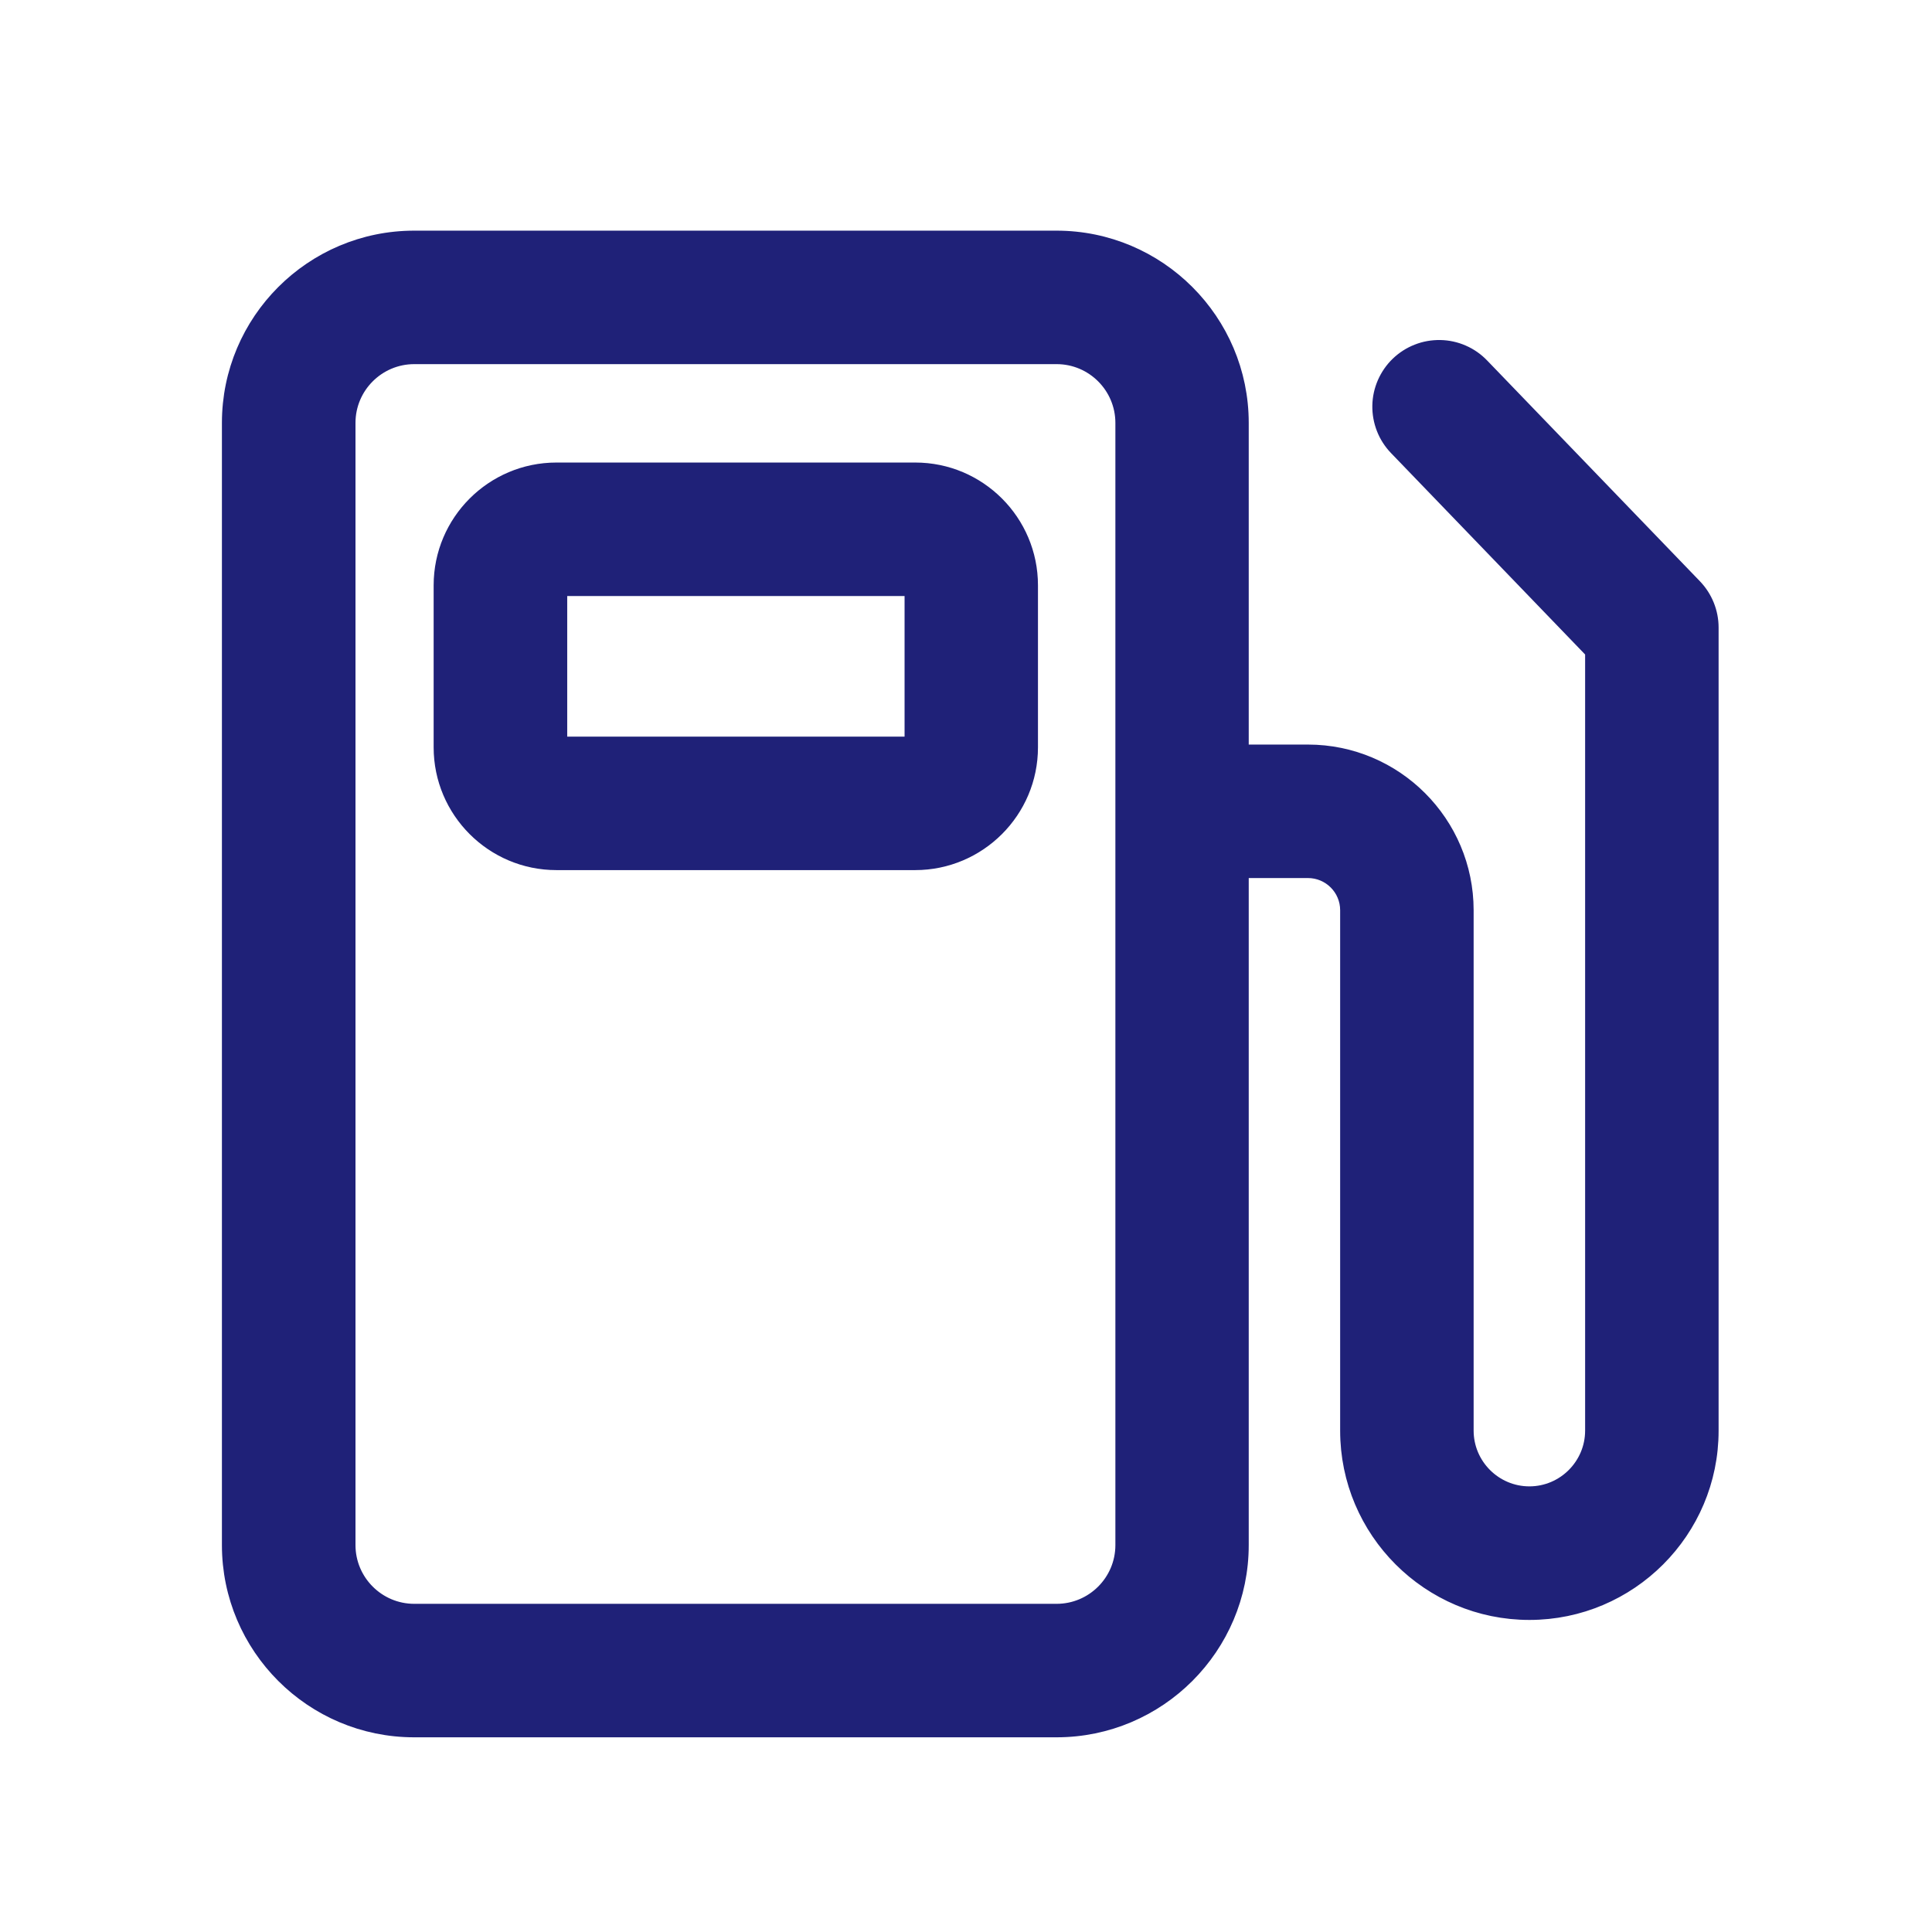
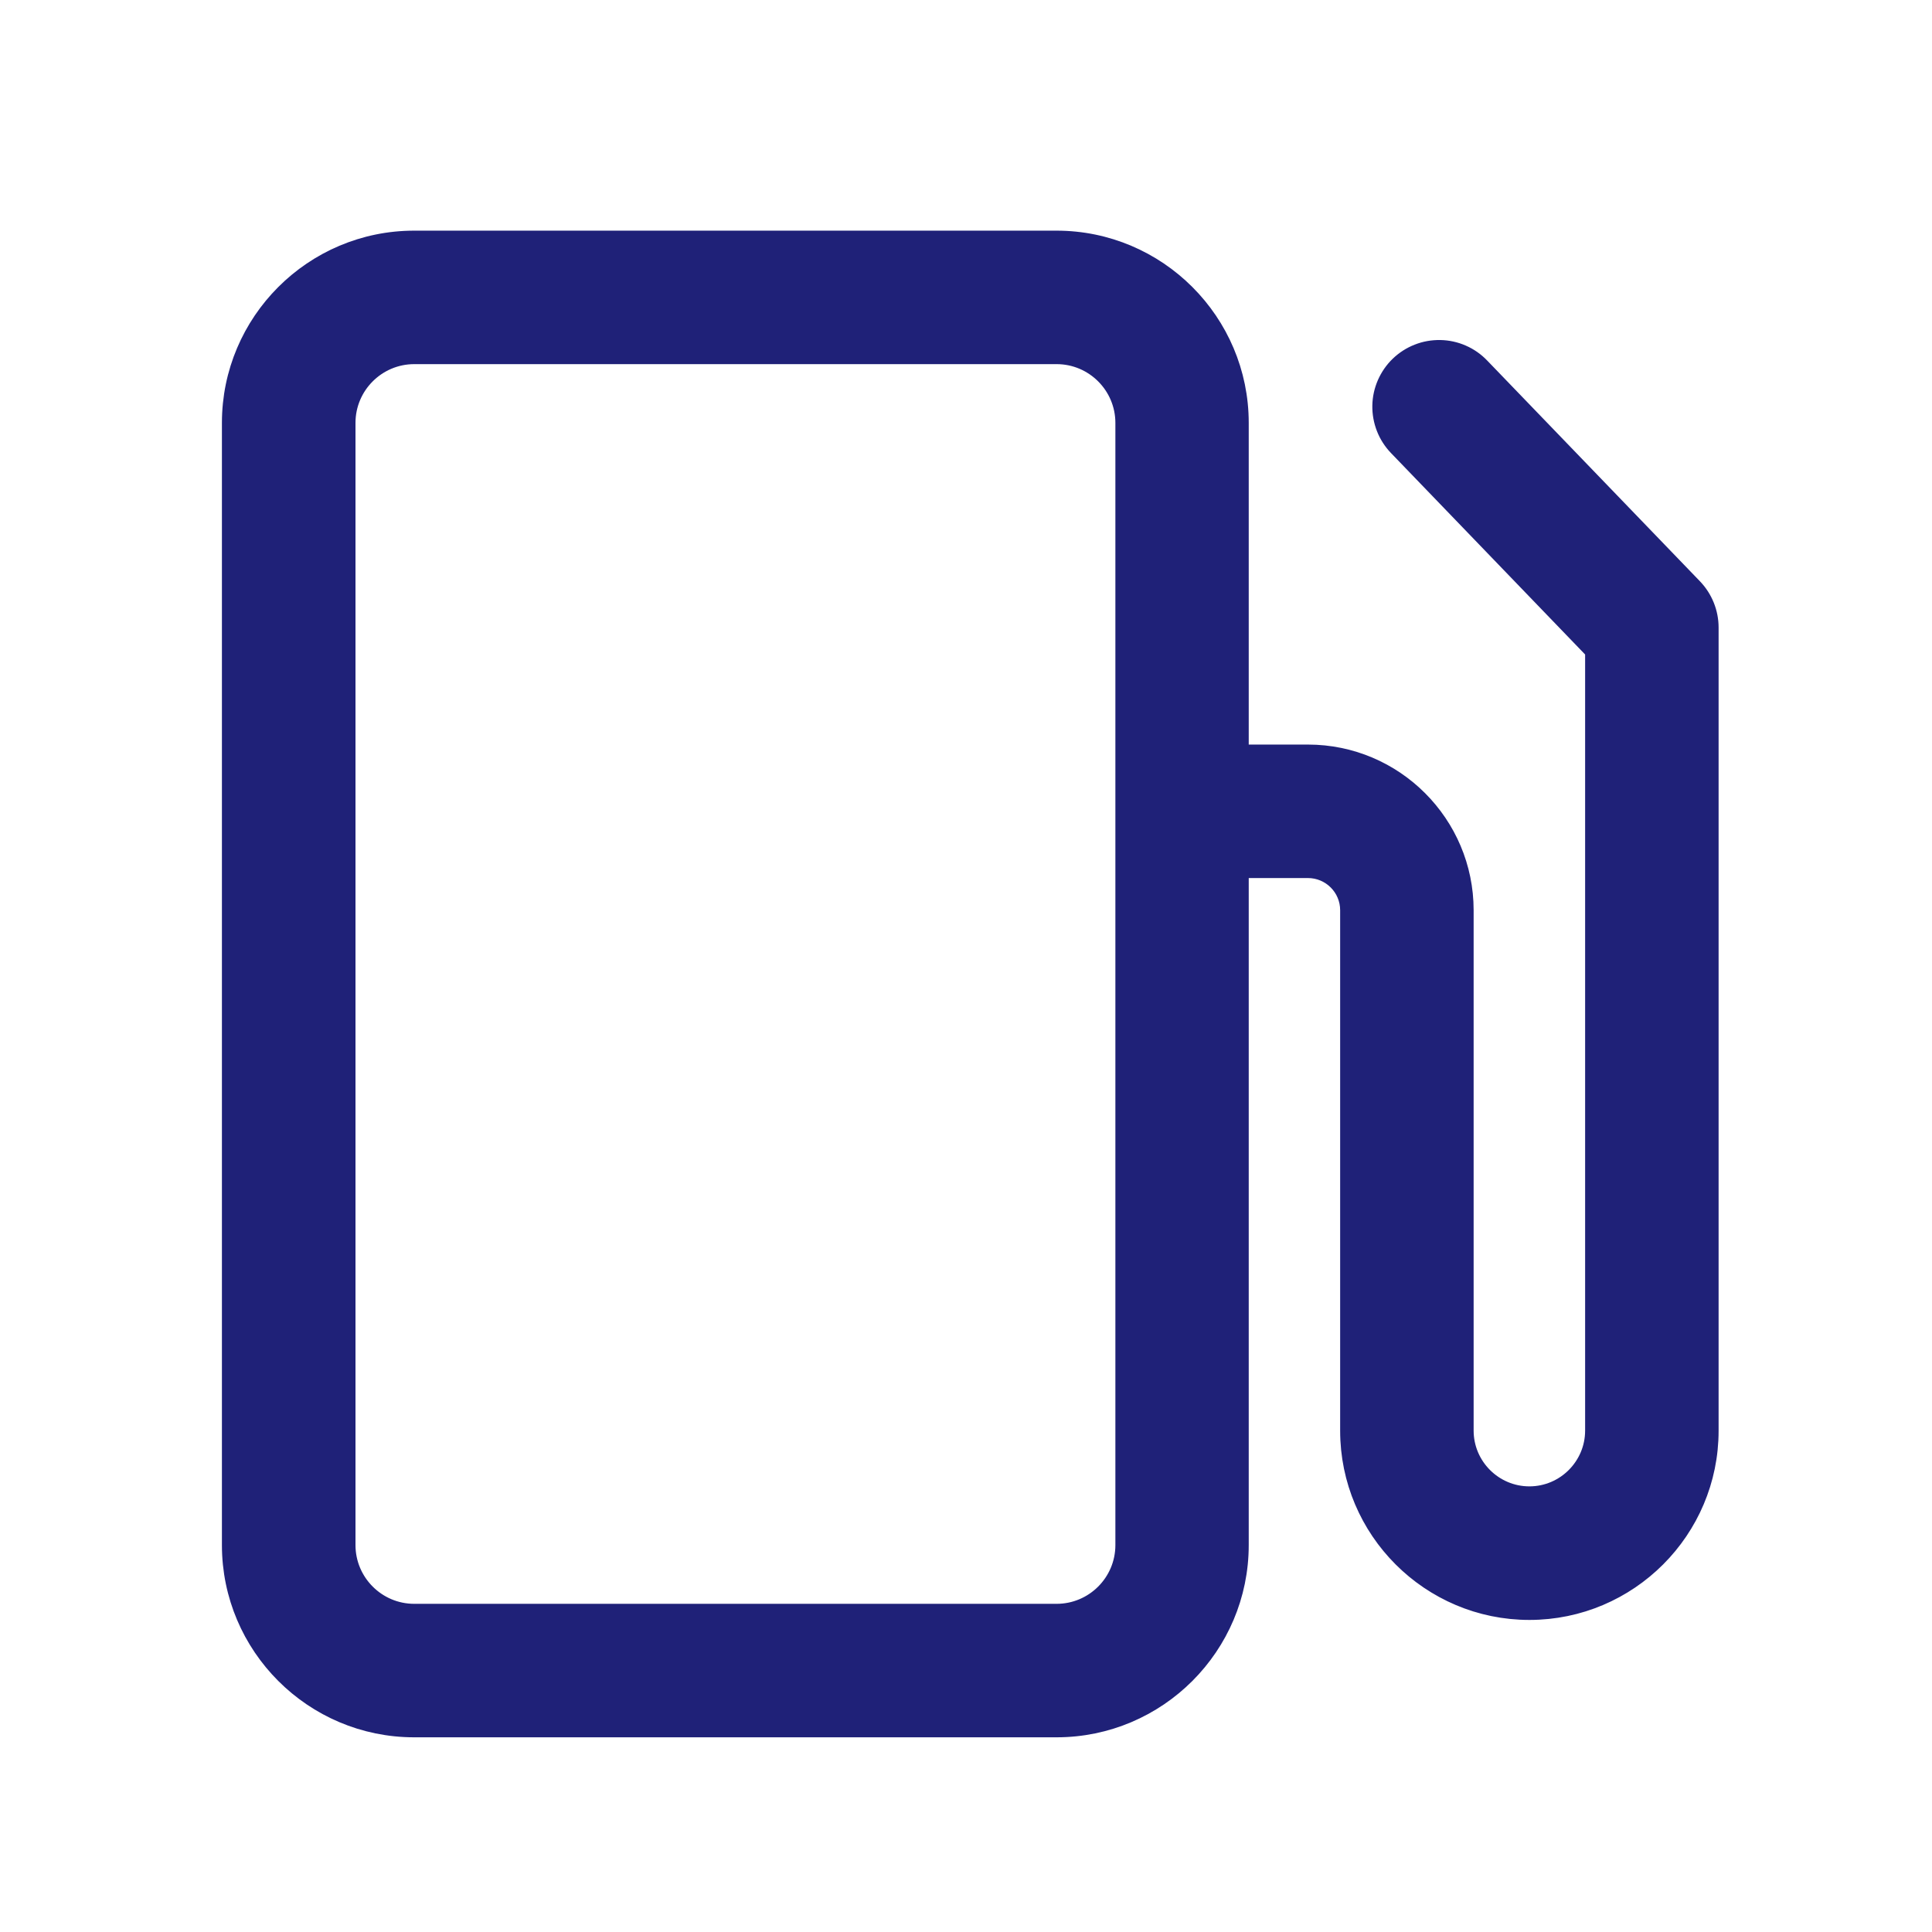
<svg xmlns="http://www.w3.org/2000/svg" width="44" height="44" viewBox="0 0 44 44" fill="none">
-   <path d="M20.845 10.734H12.672C11.242 10.734 10.076 11.898 10.076 13.33V17.02C10.076 18.45 11.24 19.616 12.672 19.616H20.843C22.273 19.616 23.439 18.452 23.439 17.02V13.33C23.439 11.898 22.275 10.734 20.845 10.734ZM20.799 16.976H12.718V13.374H20.801V16.976H20.799Z" fill="#1F2178" stroke="#1F2178" stroke-width="0.4" />
  <path d="M38.571 13.377L33.724 8.348C33.604 8.223 33.461 8.123 33.302 8.054C33.143 7.984 32.972 7.947 32.799 7.944C32.625 7.941 32.453 7.971 32.292 8.035C32.13 8.098 31.983 8.193 31.858 8.313C31.733 8.433 31.634 8.577 31.564 8.736C31.495 8.894 31.457 9.065 31.454 9.239C31.451 9.412 31.482 9.584 31.545 9.745C31.608 9.907 31.703 10.054 31.823 10.179L36.3 14.825V32.581C36.3 33.391 35.64 34.051 34.831 34.051C34.021 34.051 33.361 33.391 33.361 32.581V20.73C33.361 18.761 31.759 17.157 29.788 17.157H28.239V9.631C28.239 7.328 26.365 5.453 24.062 5.453H9.432C7.128 5.453 5.254 7.328 5.254 9.631V35.188C5.254 37.492 7.128 39.366 9.432 39.366H24.062C26.365 39.366 28.239 37.492 28.239 35.188V19.797H29.788C30.303 19.797 30.721 20.215 30.721 20.73V32.584C30.721 34.849 32.565 36.693 34.831 36.693C37.097 36.693 38.94 34.849 38.94 32.584V14.293C38.94 13.952 38.808 13.624 38.571 13.377ZM25.602 35.188C25.602 36.038 24.911 36.726 24.064 36.726H9.434C8.585 36.726 7.896 36.035 7.896 35.188V9.631C7.896 8.782 8.587 8.093 9.434 8.093H24.064C24.913 8.093 25.602 8.784 25.602 9.631V35.188Z" fill="#1F2178" stroke="#1F2178" stroke-width="0.4" />
</svg>